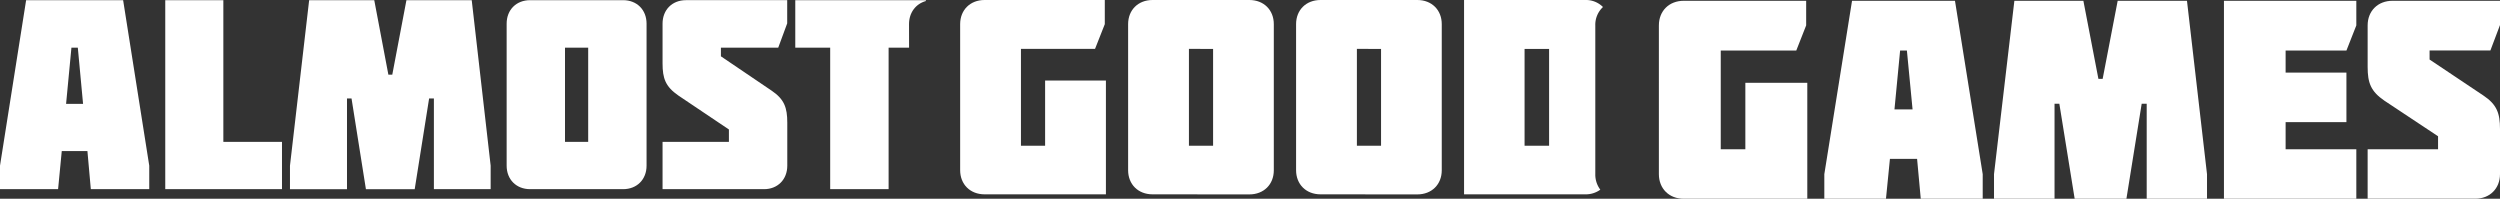
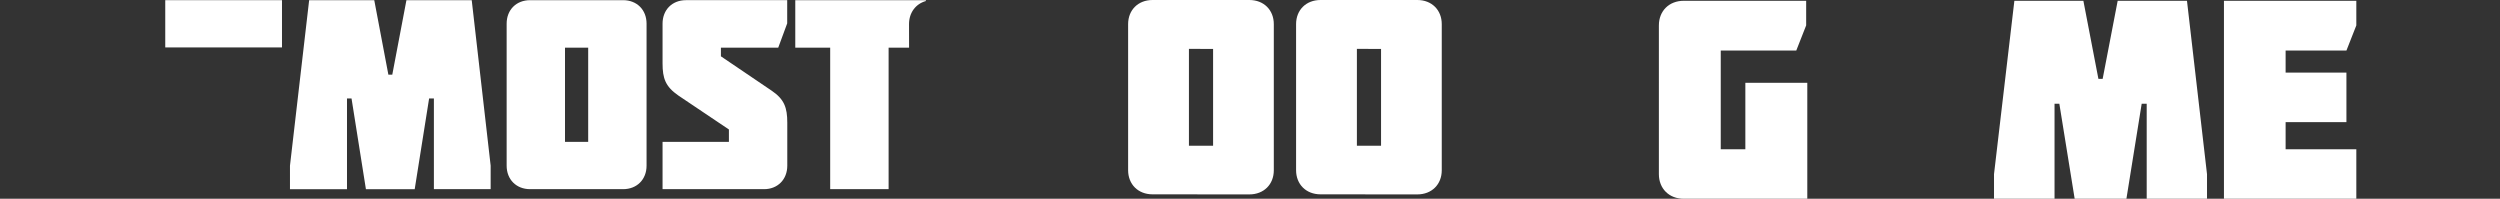
<svg xmlns="http://www.w3.org/2000/svg" viewBox="0 0 1497.65 119.07">
  <rect x="0" y="0" width="1497.65" height="119.07" fill="#333333" stroke="none" />
  <defs>
    <style>.cls-1{fill:#fff;}</style>
  </defs>
  <g id="Layer_2" data-name="Layer 2">
    <g id="Layer_1-2" data-name="Layer 1">
-       <path class="cls-1" d="M73.76.1,89.41,99.25v14.07h-35L52.37,90.51H37L34.8,113.32H0V99.25L15.65.1Zm-24,62.11L46.62,28.57H42.79l-3.2,33.64Z" />
-       <path class="cls-1" d="M99,.1h34.8V85h35.13v28.31H99Z" />
+       <path class="cls-1" d="M99,.1h34.8h35.13v28.31H99Z" />
      <path class="cls-1" d="M210.59,59h-2.72v54.35H173.71V99.25L185.2.1h39l8.46,44.64H235L243.48.1h39.11l11.34,99.15v14.07h-34V59h-2.87l-8.63,54.35H219.21Z" />
      <path class="cls-1" d="M317.56,113.32c-8.3,0-14.05-5.82-14.05-14.07V14.17C303.51,5.92,309.26.1,317.56.1h55.72c8.3,0,14.05,5.82,14.05,14.07V99.25c0,8.25-5.75,14.07-14.05,14.07Zm20.91-84.75V85h13.89V28.57Z" />
      <path class="cls-1" d="M396.91,38V14.17c0-8.25,5.75-14.07,14-14.07h60.67V14L466.2,28.57H431.87v5.17l30.34,20.54c7.66,5.18,9.42,10.19,9.42,19.25V99.25c0,8.25-5.75,14.07-13.89,14.07H396.91V85h39.75V77.57L406.33,57.19C398.67,51.86,396.91,47,396.91,38Z" />
      <path class="cls-1" d="M544.56,14.47c0-6.9,4-12.14,10.09-13.86V.1H476.42V28.57h20.91v84.75h35V28.57h12.26Z" />
      <path class="cls-1" d="M1082,.47V15.21l-5.93,15.08h-45.24V89.42h14.74V49.6h37.11v69.47h-74c-8.81,0-14.91-6.1-14.91-14.74V15.21c0-8.64,6.1-14.74,14.91-14.74Z" />
-       <path class="cls-1" d="M1171.15.47l16.61,103.86v14.74h-37.11l-2.2-23.89h-16.27l-2.37,23.89h-36.93V104.33L1109.48.47Zm-25.41,65.06-3.39-35.24h-4.07l-3.38,35.24Z" />
      <path class="cls-1" d="M1233.67,62.14h-2.88v56.93h-36.26V104.33L1206.73.47h41.34l9,46.76h2.55l9-46.76h41.51l12,103.86v14.74H1286V62.14h-3l-9.15,56.93h-31Z" />
      <path class="cls-1" d="M1332.28,119.07V.47h79.3V15.21l-5.93,15.08h-36.43V43.5h36.43V73.16h-36.43V89.42h42.36v29.65Z" />
-       <path class="cls-1" d="M1418.36,40.12V15.21c0-8.64,6.1-14.74,14.91-14.74h64.38V15l-5.76,15.25h-36.43v5.42l32.19,21.52c8.14,5.42,10,10.67,10,20.16v26.94c0,8.64-6.1,14.74-14.74,14.74h-64.55V89.42h42.18V81.63l-32.19-21.35C1420.22,54.69,1418.36,49.6,1418.36,40.12Z" />
-       <path class="cls-1" d="M661.84,0V14.47L656,29.27H611.61V87.32h14.47V48.23h36.43v68.19H589.82c-8.64,0-14.63-6-14.63-14.46V14.47C575.19,6,581.18,0,589.82,0Z" />
      <path class="cls-1" d="M690.45,116.42c-8.65,0-14.64-6-14.64-14.46V14.47C675.81,6,681.8,0,690.45,0h58c8.65,0,14.64,6,14.64,14.47V102c0,8.48-6,14.46-14.64,14.46Zm21.79-87.15V87.32h14.47v-58Z" />
      <path class="cls-1" d="M791.07,116.42c-8.65,0-14.64-6-14.64-14.46V14.47C776.43,6,782.42,0,791.07,0h58c8.64,0,14.63,6,14.63,14.47V102c0,8.48-6,14.46-14.63,14.46Zm21.79-87.15V87.32h14.47v-58Z" />
-       <path class="cls-1" d="M955.68,104.33V15.21a14.52,14.52,0,0,1,4.6-11A14.38,14.38,0,0,0,949.74,0H877.06V116.42h72.68a14.81,14.81,0,0,0,8.94-2.8A15,15,0,0,1,955.68,104.33ZM928,87.32H913.31v-58H928Z" />
    </g>
  </g>
</svg>